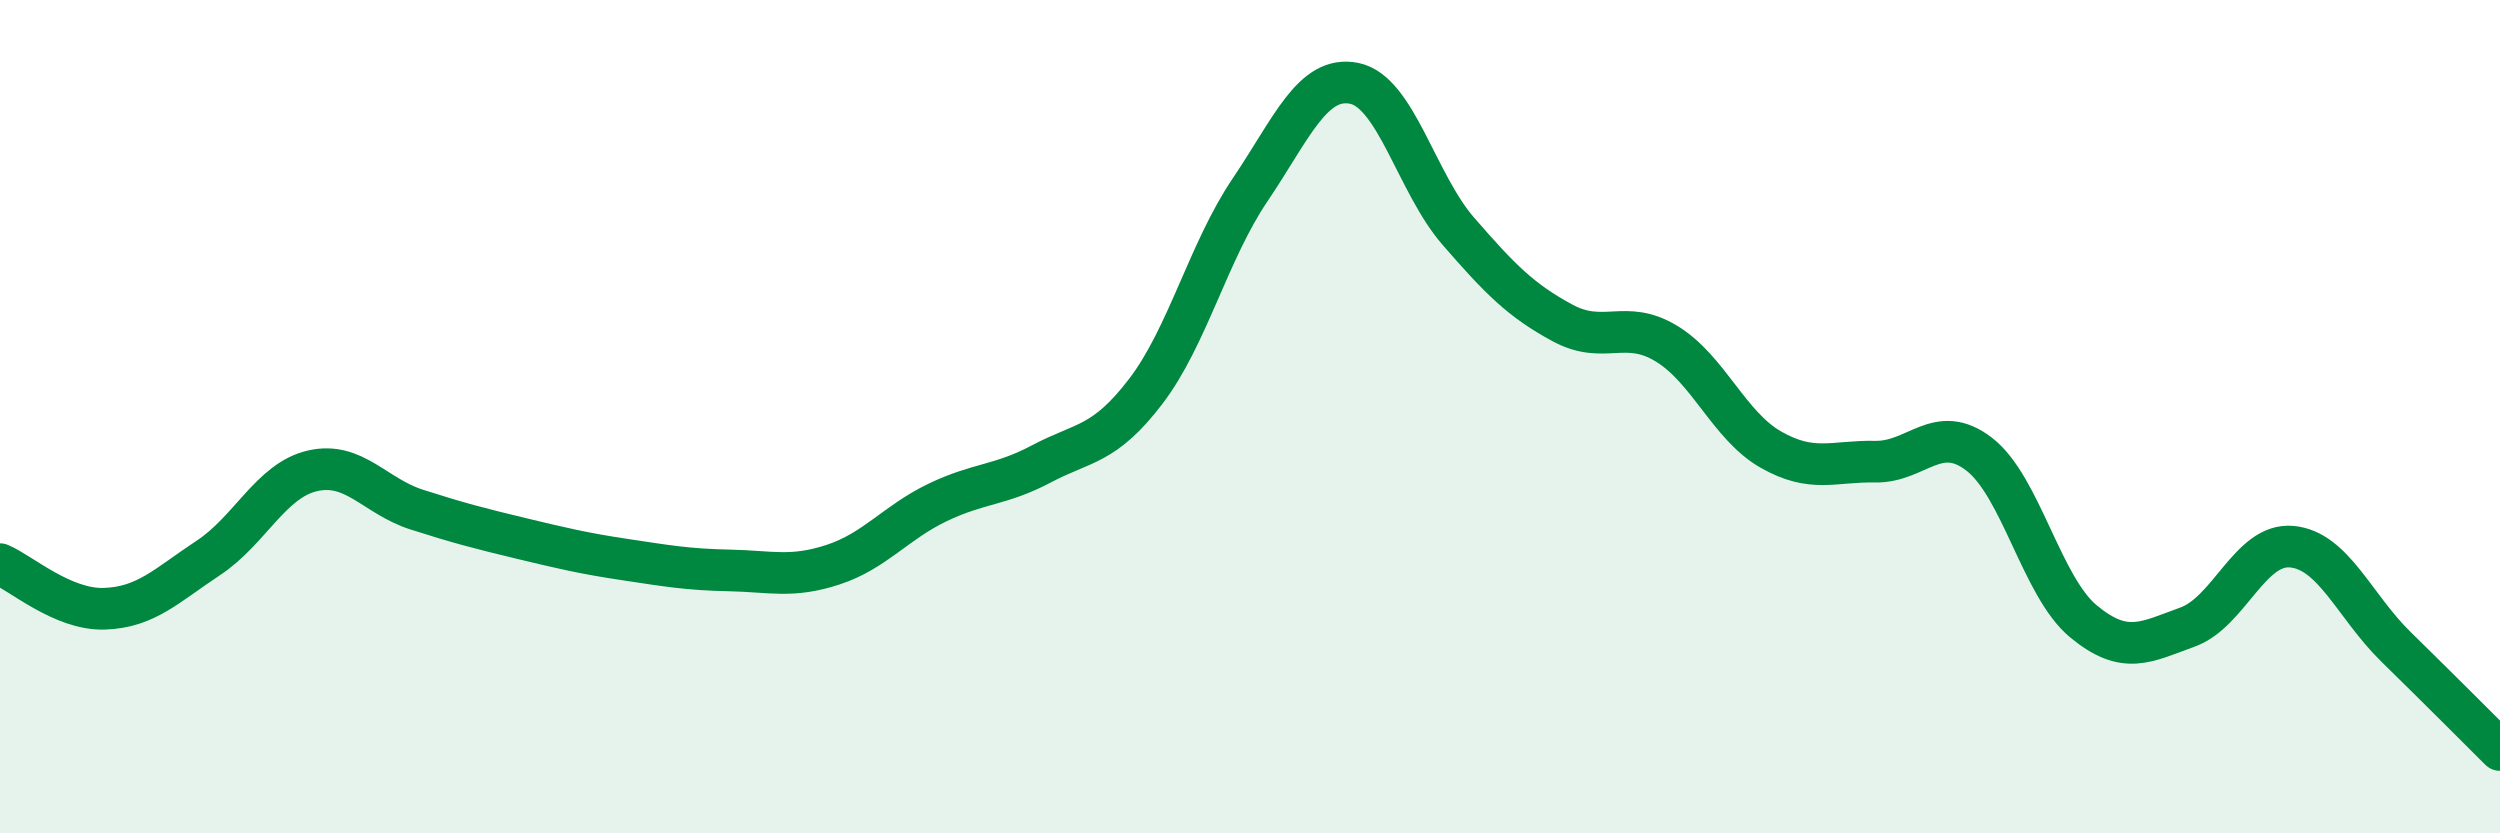
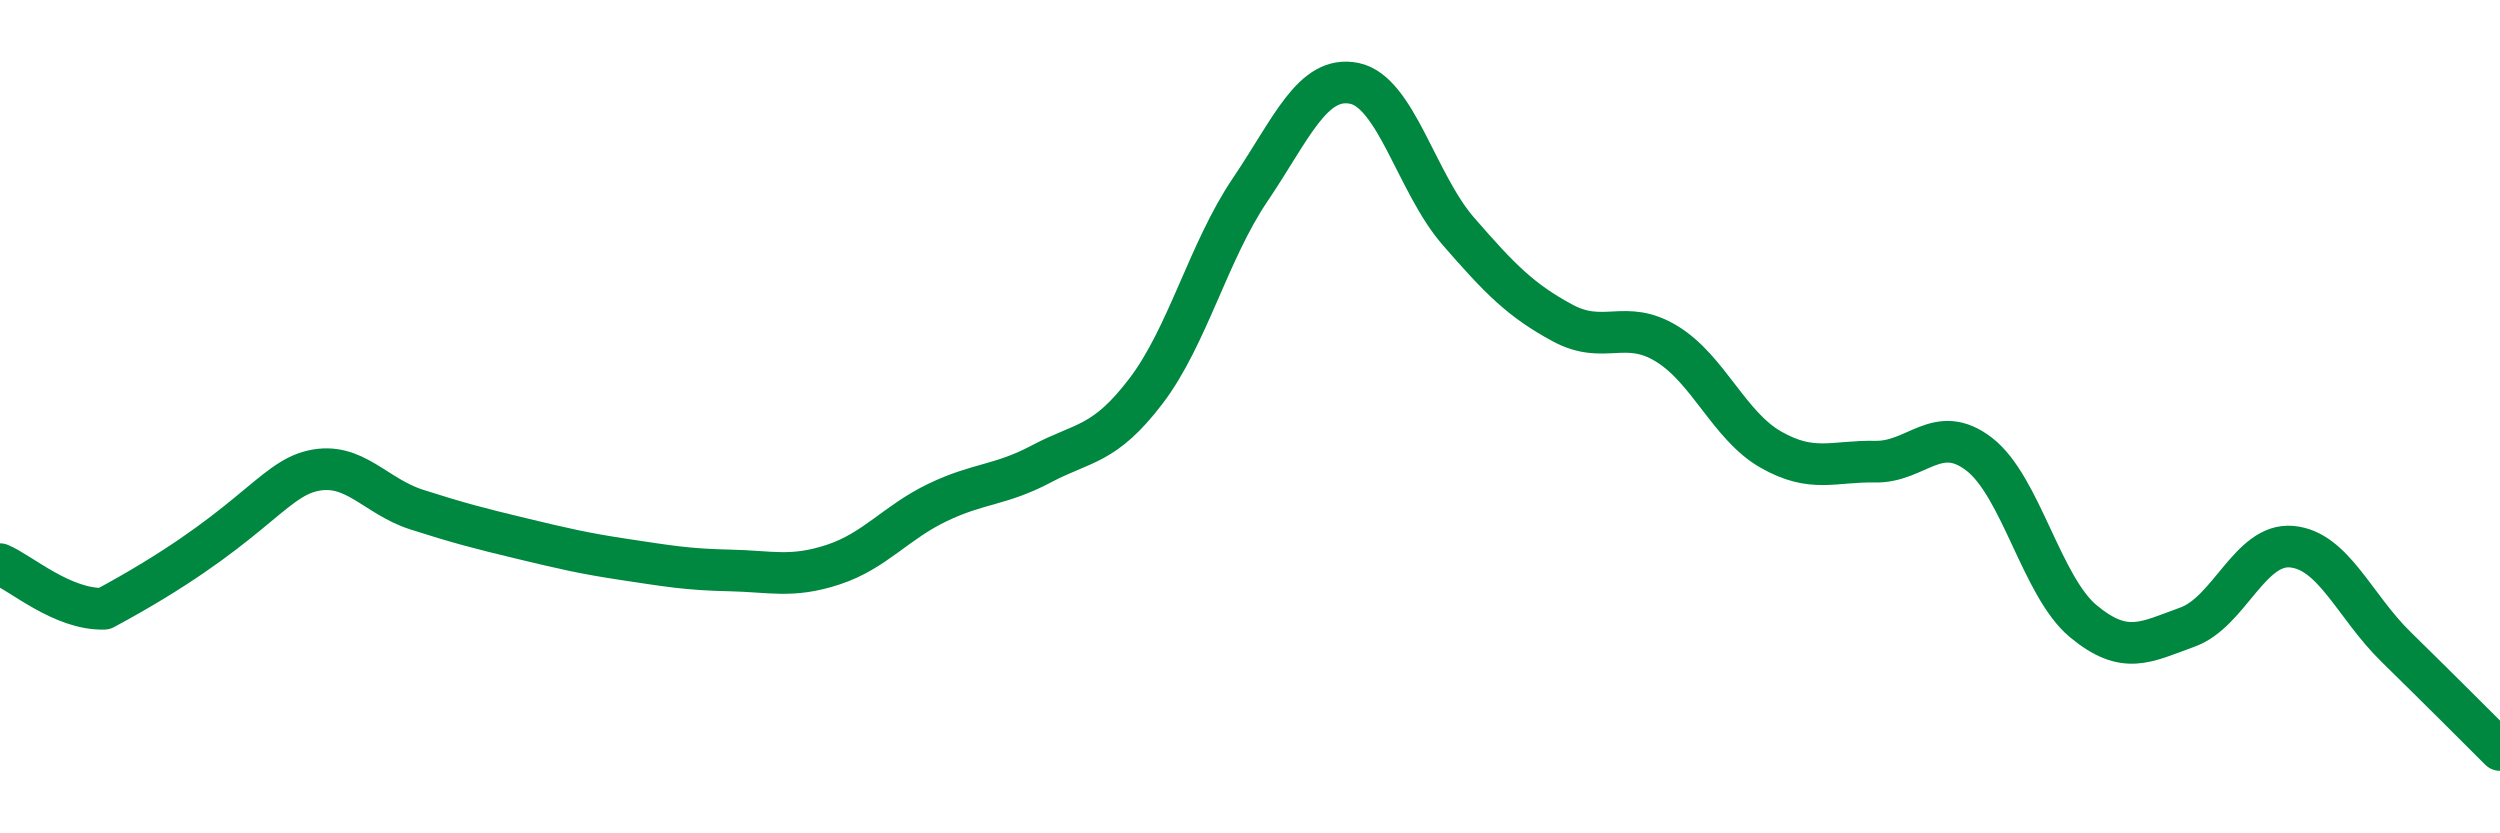
<svg xmlns="http://www.w3.org/2000/svg" width="60" height="20" viewBox="0 0 60 20">
-   <path d="M 0,13.54 C 0.5,13.75 1.5,14.64 2.5,14.61 C 3.5,14.58 4,14.05 5,13.39 C 6,12.73 6.5,11.53 7.5,11.3 C 8.5,11.07 9,11.91 10,12.23 C 11,12.55 11.5,12.68 12.5,12.92 C 13.5,13.16 14,13.28 15,13.43 C 16,13.58 16.5,13.67 17.5,13.69 C 18.5,13.71 19,13.88 20,13.55 C 21,13.22 21.5,12.54 22.5,12.06 C 23.5,11.58 24,11.66 25,11.13 C 26,10.6 26.5,10.7 27.5,9.39 C 28.5,8.08 29,6.04 30,4.56 C 31,3.08 31.5,1.8 32.5,2 C 33.5,2.2 34,4.4 35,5.55 C 36,6.7 36.5,7.21 37.5,7.75 C 38.5,8.29 39,7.64 40,8.25 C 41,8.86 41.5,10.22 42.5,10.79 C 43.5,11.36 44,11.06 45,11.08 C 46,11.1 46.5,10.13 47.5,10.9 C 48.5,11.67 49,14.08 50,14.91 C 51,15.74 51.5,15.41 52.5,15.05 C 53.5,14.69 54,13.03 55,13.12 C 56,13.21 56.5,14.54 57.5,15.52 C 58.5,16.5 59.5,17.5 60,18L60 20L0 20Z" fill="#008740" opacity="0.1" stroke-linecap="round" stroke-linejoin="round" />
-   <path d="M 0,13.54 C 0.5,13.75 1.5,14.64 2.5,14.61 C 3.5,14.58 4,14.05 5,13.39 C 6,12.73 6.5,11.53 7.5,11.3 C 8.5,11.07 9,11.91 10,12.23 C 11,12.55 11.5,12.68 12.5,12.92 C 13.5,13.16 14,13.28 15,13.43 C 16,13.58 16.5,13.67 17.5,13.69 C 18.5,13.71 19,13.88 20,13.55 C 21,13.22 21.5,12.54 22.5,12.06 C 23.5,11.58 24,11.66 25,11.13 C 26,10.6 26.5,10.7 27.5,9.39 C 28.5,8.08 29,6.04 30,4.56 C 31,3.08 31.5,1.8 32.5,2 C 33.5,2.2 34,4.4 35,5.55 C 36,6.7 36.5,7.21 37.5,7.75 C 38.5,8.29 39,7.64 40,8.25 C 41,8.86 41.5,10.22 42.5,10.79 C 43.5,11.36 44,11.06 45,11.08 C 46,11.1 46.5,10.13 47.5,10.9 C 48.5,11.67 49,14.08 50,14.91 C 51,15.74 51.5,15.41 52.5,15.05 C 53.5,14.69 54,13.03 55,13.12 C 56,13.21 56.5,14.54 57.5,15.52 C 58.5,16.5 59.5,17.5 60,18" stroke="#008740" stroke-width="1" fill="none" stroke-linecap="round" stroke-linejoin="round" />
+   <path d="M 0,13.54 C 0.5,13.75 1.5,14.64 2.5,14.61 C 6,12.73 6.5,11.53 7.5,11.3 C 8.5,11.07 9,11.91 10,12.23 C 11,12.55 11.5,12.68 12.5,12.92 C 13.5,13.16 14,13.28 15,13.43 C 16,13.58 16.5,13.67 17.5,13.69 C 18.5,13.71 19,13.88 20,13.55 C 21,13.22 21.5,12.54 22.5,12.06 C 23.5,11.58 24,11.66 25,11.13 C 26,10.6 26.5,10.7 27.5,9.39 C 28.5,8.08 29,6.04 30,4.56 C 31,3.08 31.5,1.8 32.5,2 C 33.5,2.2 34,4.4 35,5.55 C 36,6.7 36.5,7.21 37.5,7.75 C 38.5,8.29 39,7.64 40,8.25 C 41,8.86 41.5,10.22 42.5,10.79 C 43.5,11.36 44,11.06 45,11.08 C 46,11.1 46.5,10.13 47.5,10.9 C 48.5,11.67 49,14.08 50,14.91 C 51,15.74 51.5,15.41 52.5,15.05 C 53.5,14.69 54,13.03 55,13.12 C 56,13.21 56.5,14.54 57.5,15.52 C 58.5,16.5 59.5,17.5 60,18" stroke="#008740" stroke-width="1" fill="none" stroke-linecap="round" stroke-linejoin="round" />
</svg>